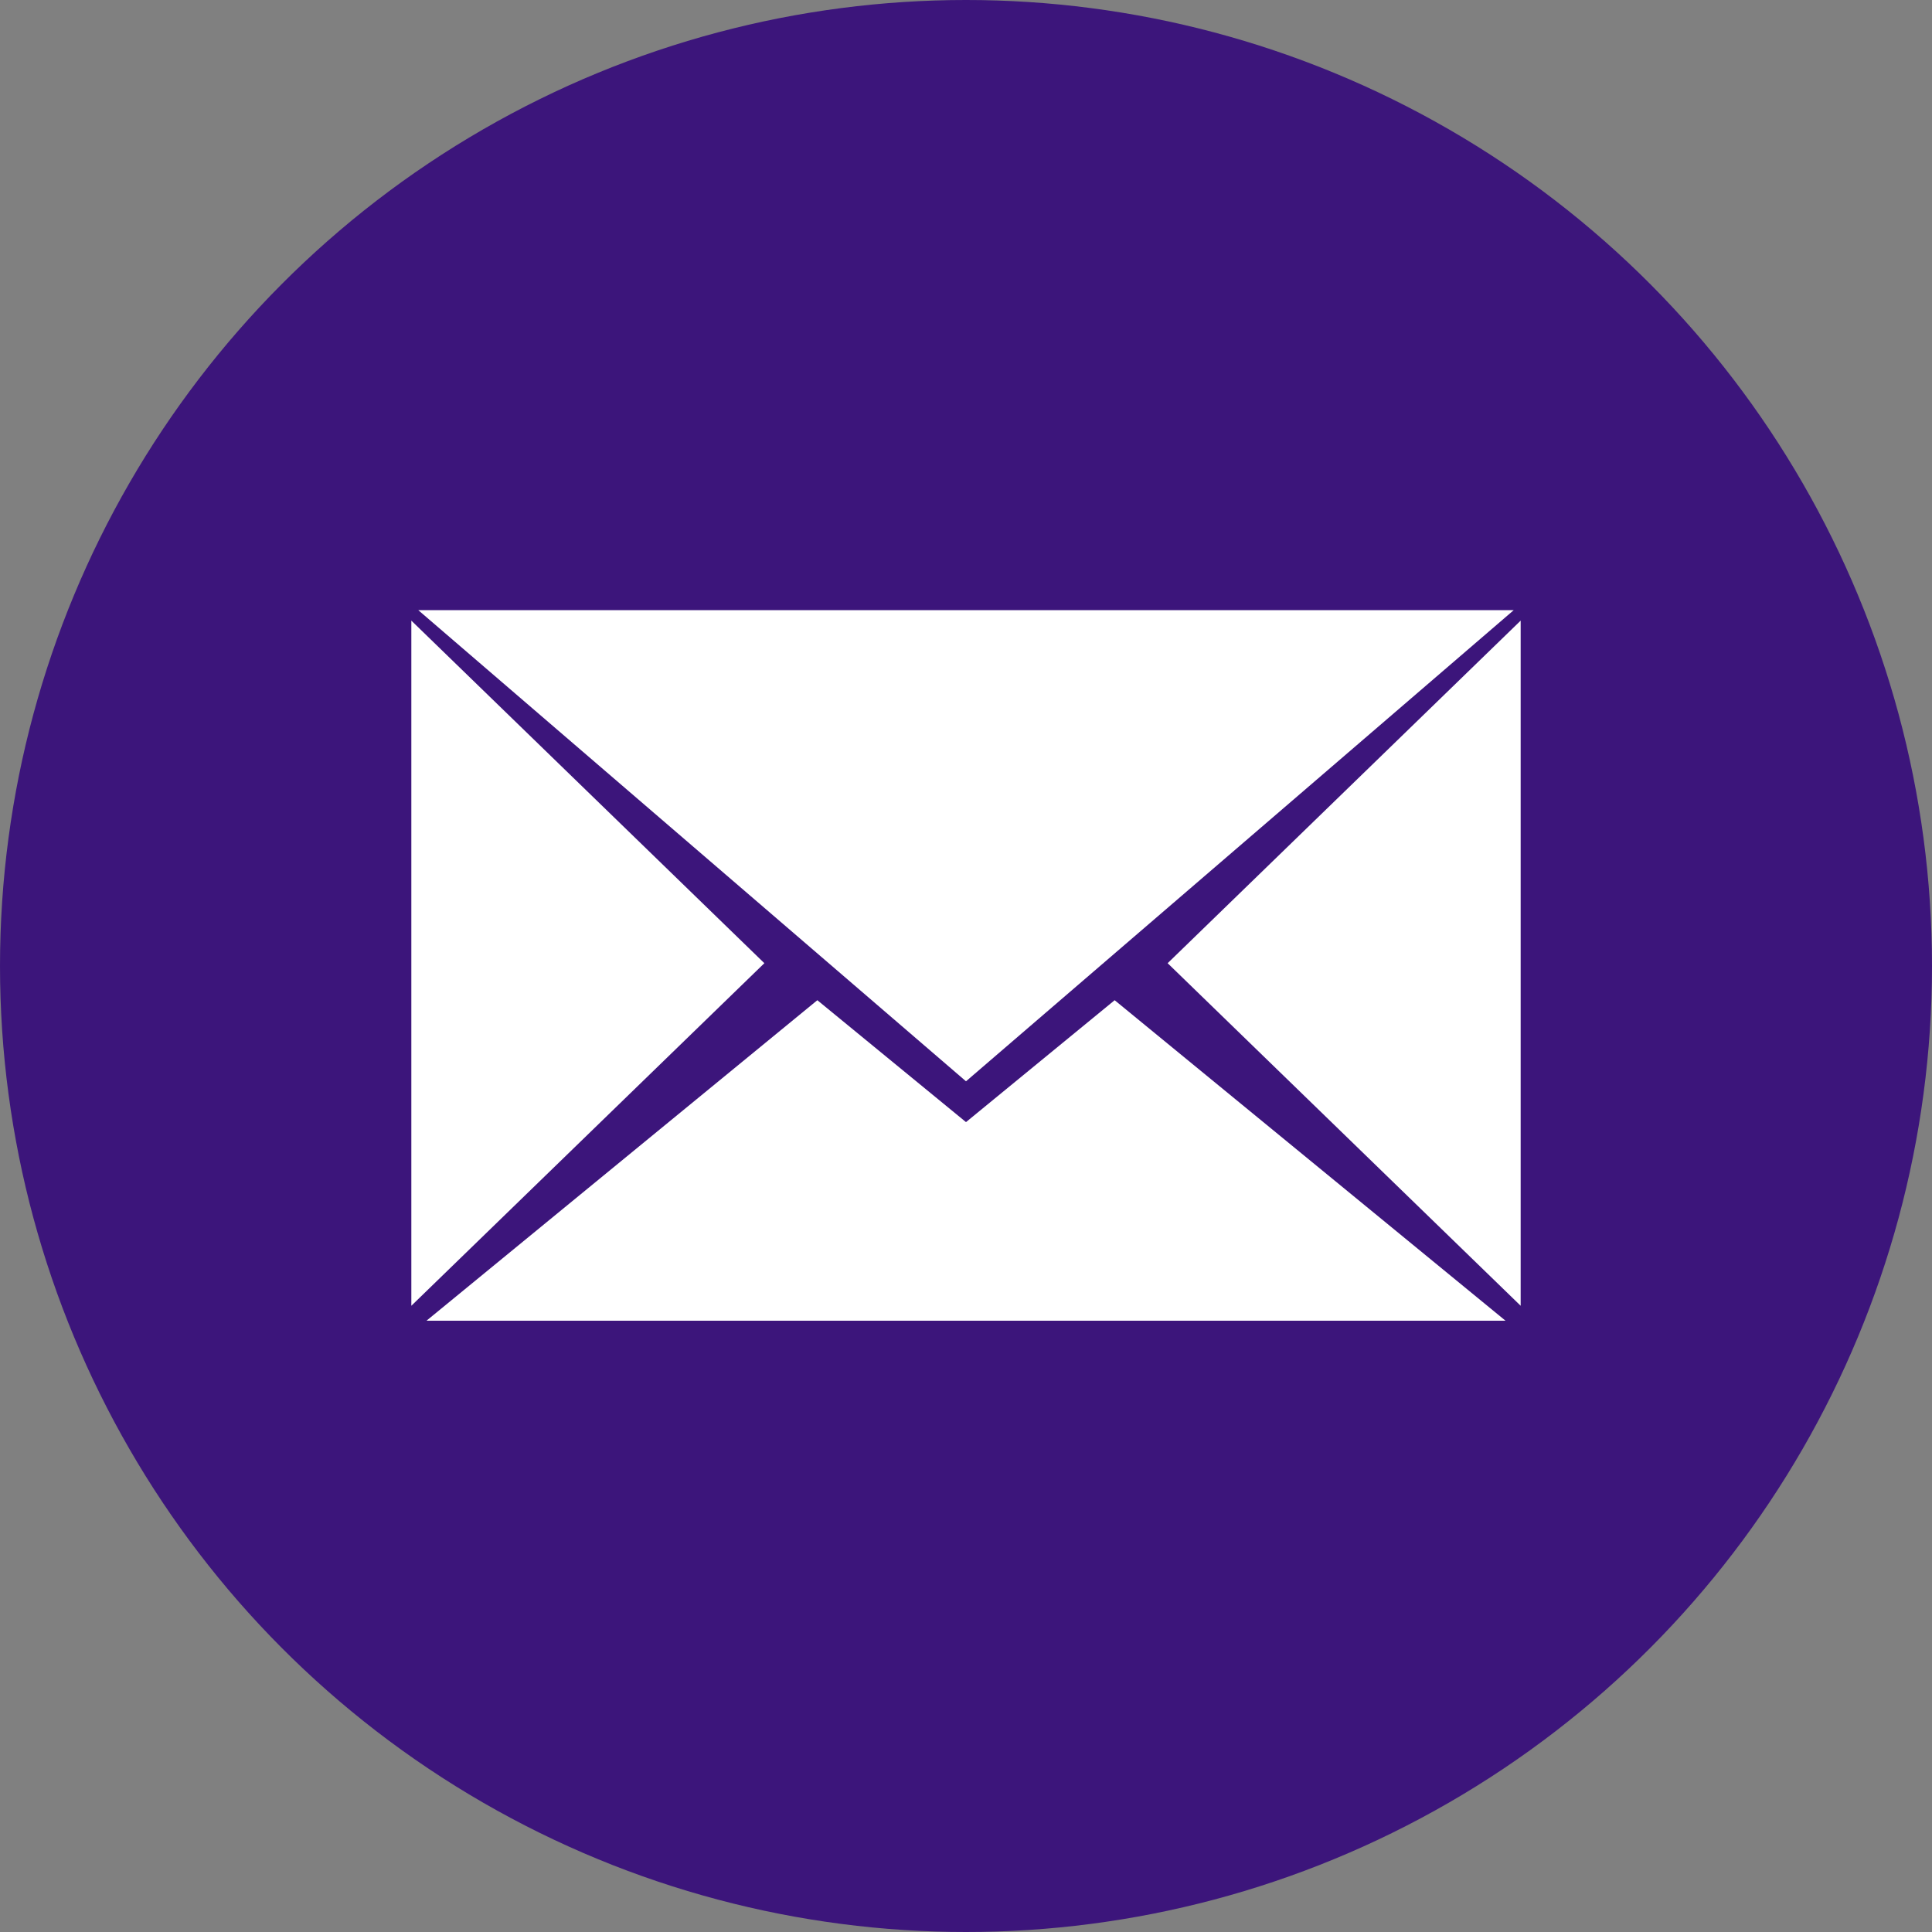
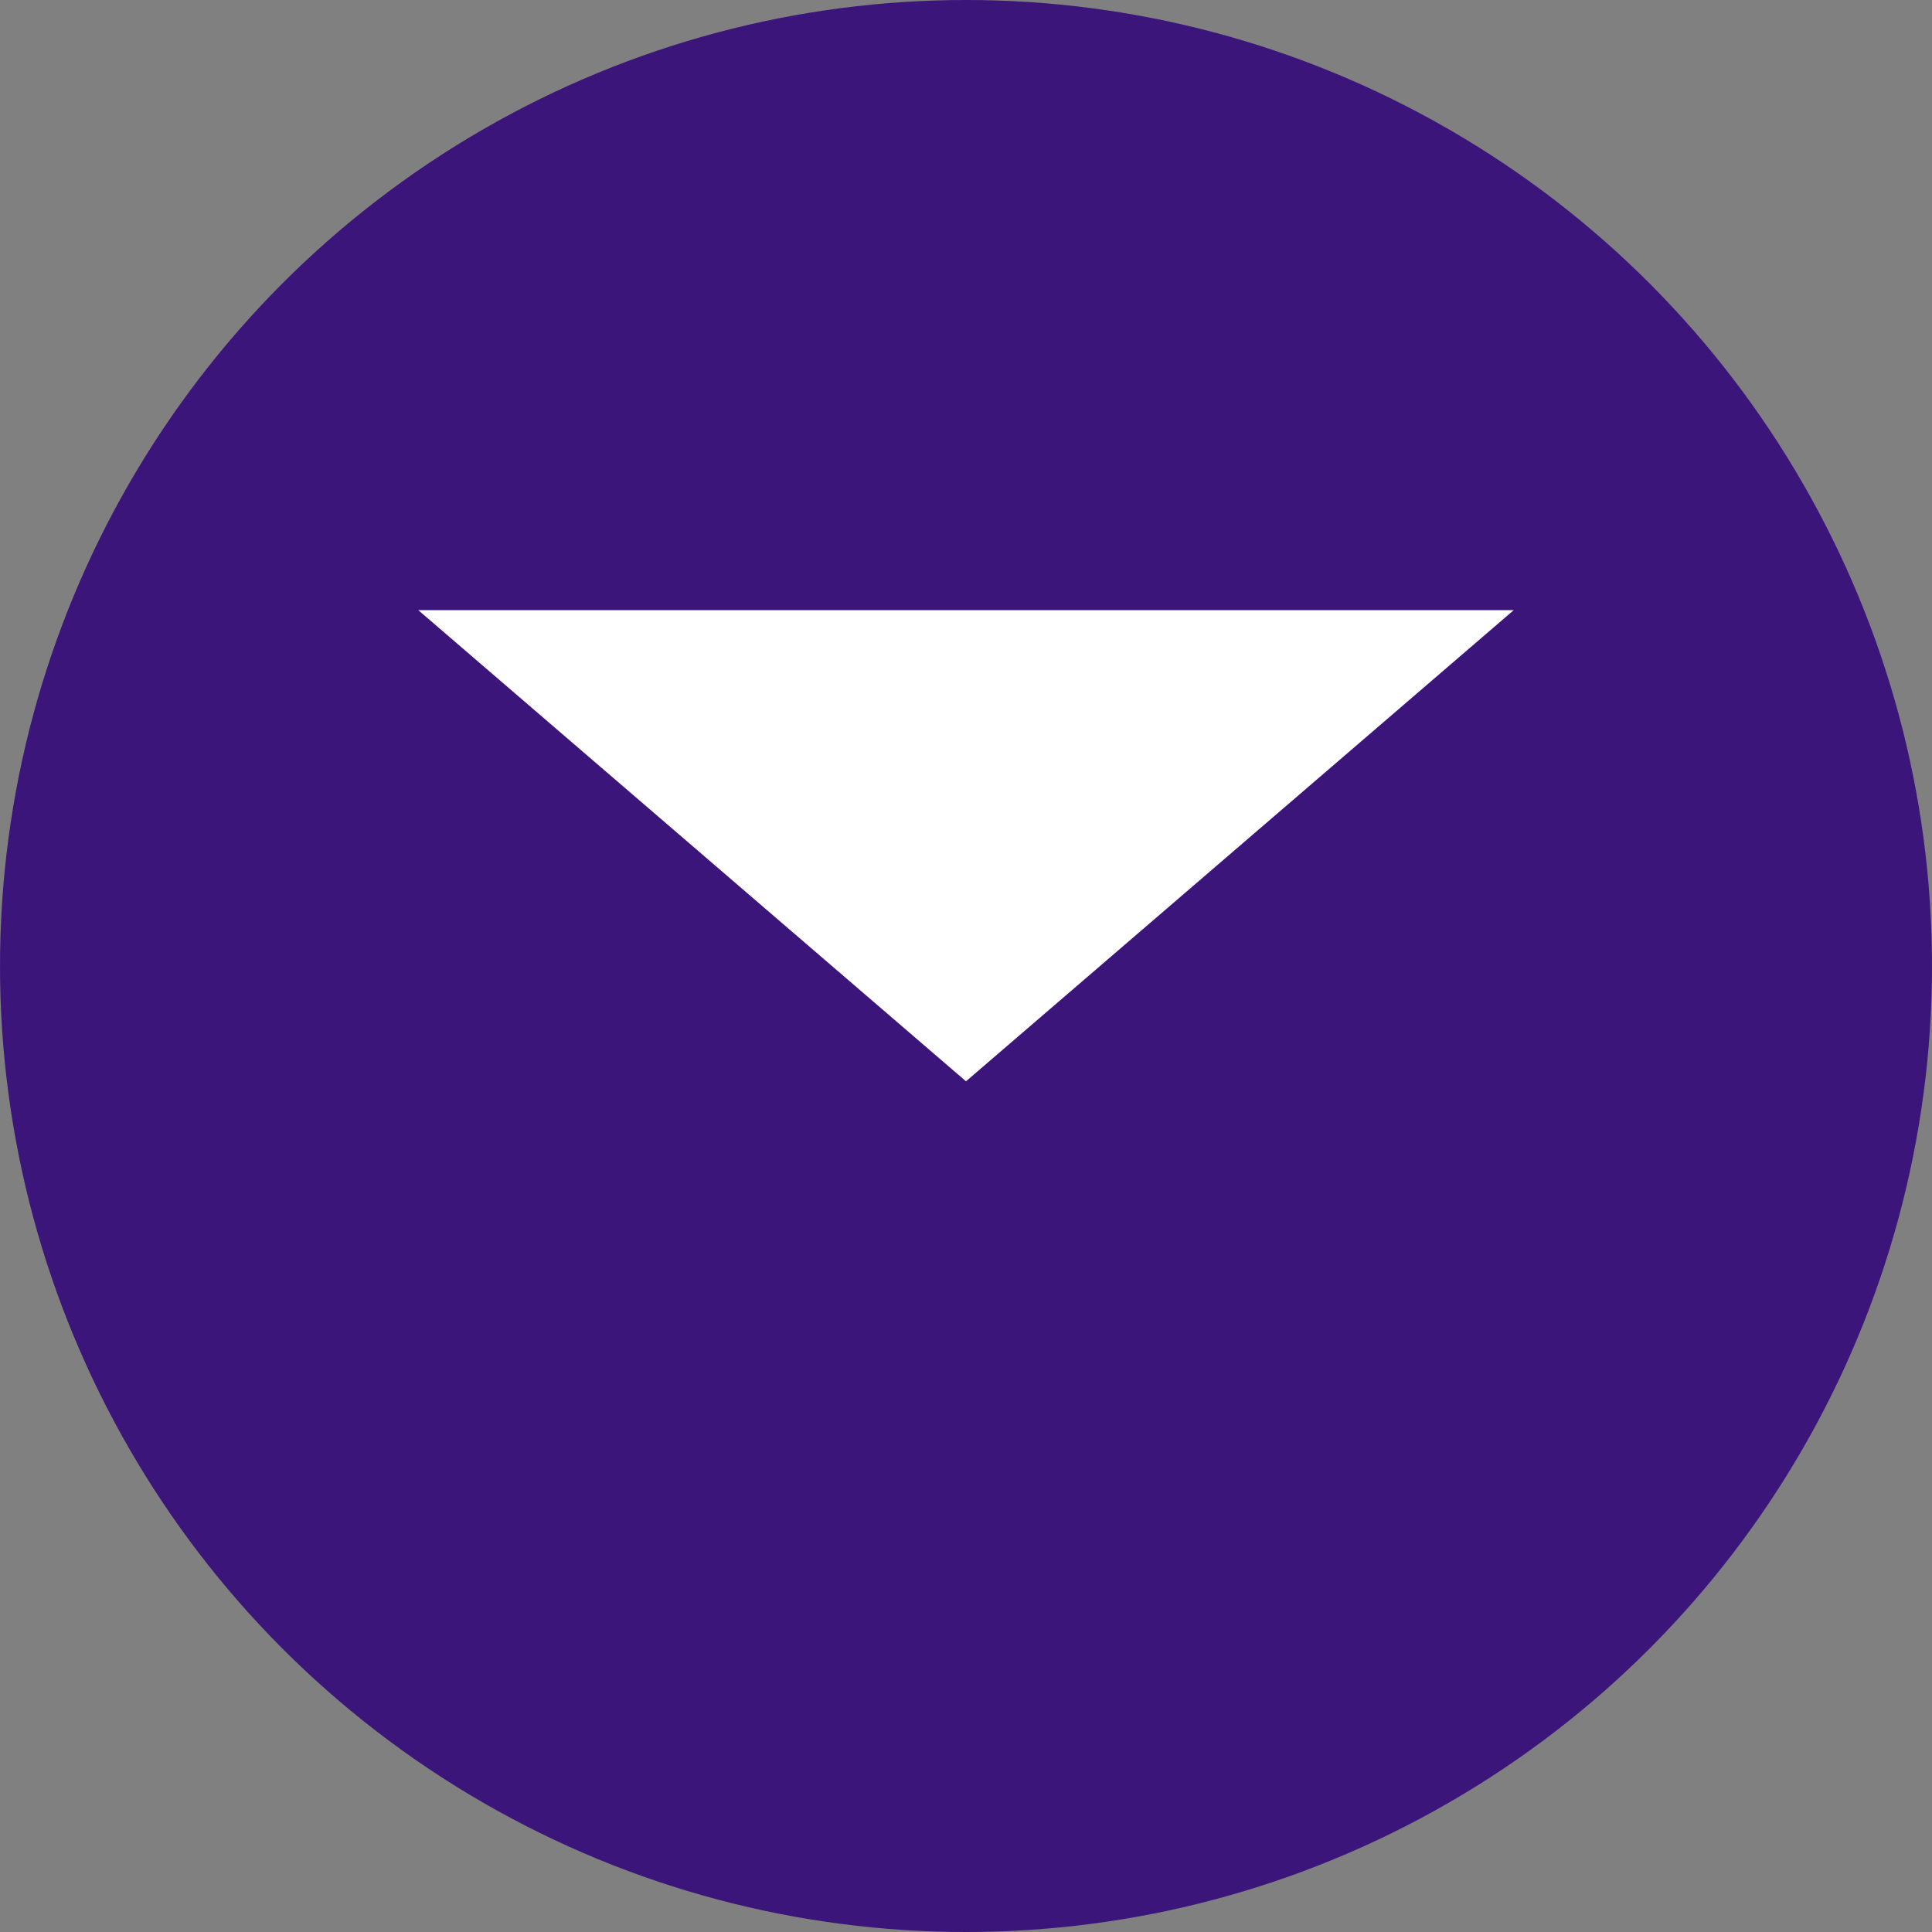
<svg xmlns="http://www.w3.org/2000/svg" version="1.1" id="Mail_1_" x="0px" y="0px" width="1024px" height="1024px" viewBox="0 0 1024 1024" enable-background="new 0 0 1024 1024" xml:space="preserve">
  <rect x="0" y="0" width="1024" height="1024" fill="#808080" stroke="none" />
  <g id="Background">
    <circle id="bg_1_" fill="#3C157B" cx="512.001" cy="512" r="512" />
  </g>
  <linearGradient id="Shadow_1_" gradientUnits="userSpaceOnUse" x1="-154.896" y1="936.766" x2="447.022" y2="334.848" gradientTransform="matrix(1 0 0 -1 428.68 1208.078)">
    <stop offset="0" style="stop-color:#000000" />
    <stop offset="0.483" style="stop-color:#090909;stop-opacity:0.517" />
    <stop offset="1" style="stop-color:#181818;stop-opacity:0" />
  </linearGradient>
-   <path id="Shadow" display="none" fill="url(#Shadow_1_)" d="M549.771,1023.837L218.018,692.085V328.944l3.683-5.549H802.3  l220.786,220.684c0,0-1.835,29.761-5.768,51.186c-3.936,21.428-3.668,22.259-7.288,36.554c-3.62,14.294-8.369,31.818-12.334,43.249  c-3.966,11.428-6.229,18.316-10.632,28.908c-4.403,10.595-8.049,19.281-12.041,27.534c-3.995,8.253-5.743,12.146-10.271,20.506  c-4.523,8.36-17.498,30.478-23.375,39.729s-15.316,22.677-22.409,31.742c-7.091,9.063-12.491,15.938-18.313,22.606  c-5.822,6.67-10.248,11.813-16.37,18.188s-7.609,8.119-14.125,14.39c-6.517,6.271-10.049,9.741-15.883,14.912  s-19.597,16.646-26.188,22.031c-6.591,5.384-16.071,12.396-24.739,18.276c-8.668,5.884-28.68,18.809-38.68,24.349  s-27.85,15.085-39.646,20.313c-11.799,5.229-25.189,11.085-37.291,15.336c-12.104,4.251-18.737,6.611-31.487,10.361  s-28.044,7.541-37.27,9.414c-9.227,1.873-9.205,2.377-17.98,3.837s-12.73,2.142-18.865,2.944  c-6.135,0.802-10.747,1.428-16.751,2.014S554.811,1023.495,549.771,1023.837z" />
  <g id="Mail">
-     <polygon fill="#FFFFFF" points="590.791,530.131 512,594.739 433.209,530.131 369.021,582.765 226.04,700.01 512,700.01    797.96,700.01 654.979,582.765  " />
-     <polygon fill="#FFFFFF" points="405.125,510.515 311.571,419.729 218.018,328.944 218.018,510.516 218.018,692.085    311.571,601.298  " />
    <polygon fill="#FFFFFF" points="511.999,573.11 657.15,448.253 802.299,323.396 511.999,323.396 221.701,323.396 366.85,448.253     " />
-     <polygon fill="#FFFFFF" points="712.429,419.73 618.874,510.515 712.429,601.3 805.982,692.085 805.982,510.515 805.982,328.944     " />
  </g>
</svg>